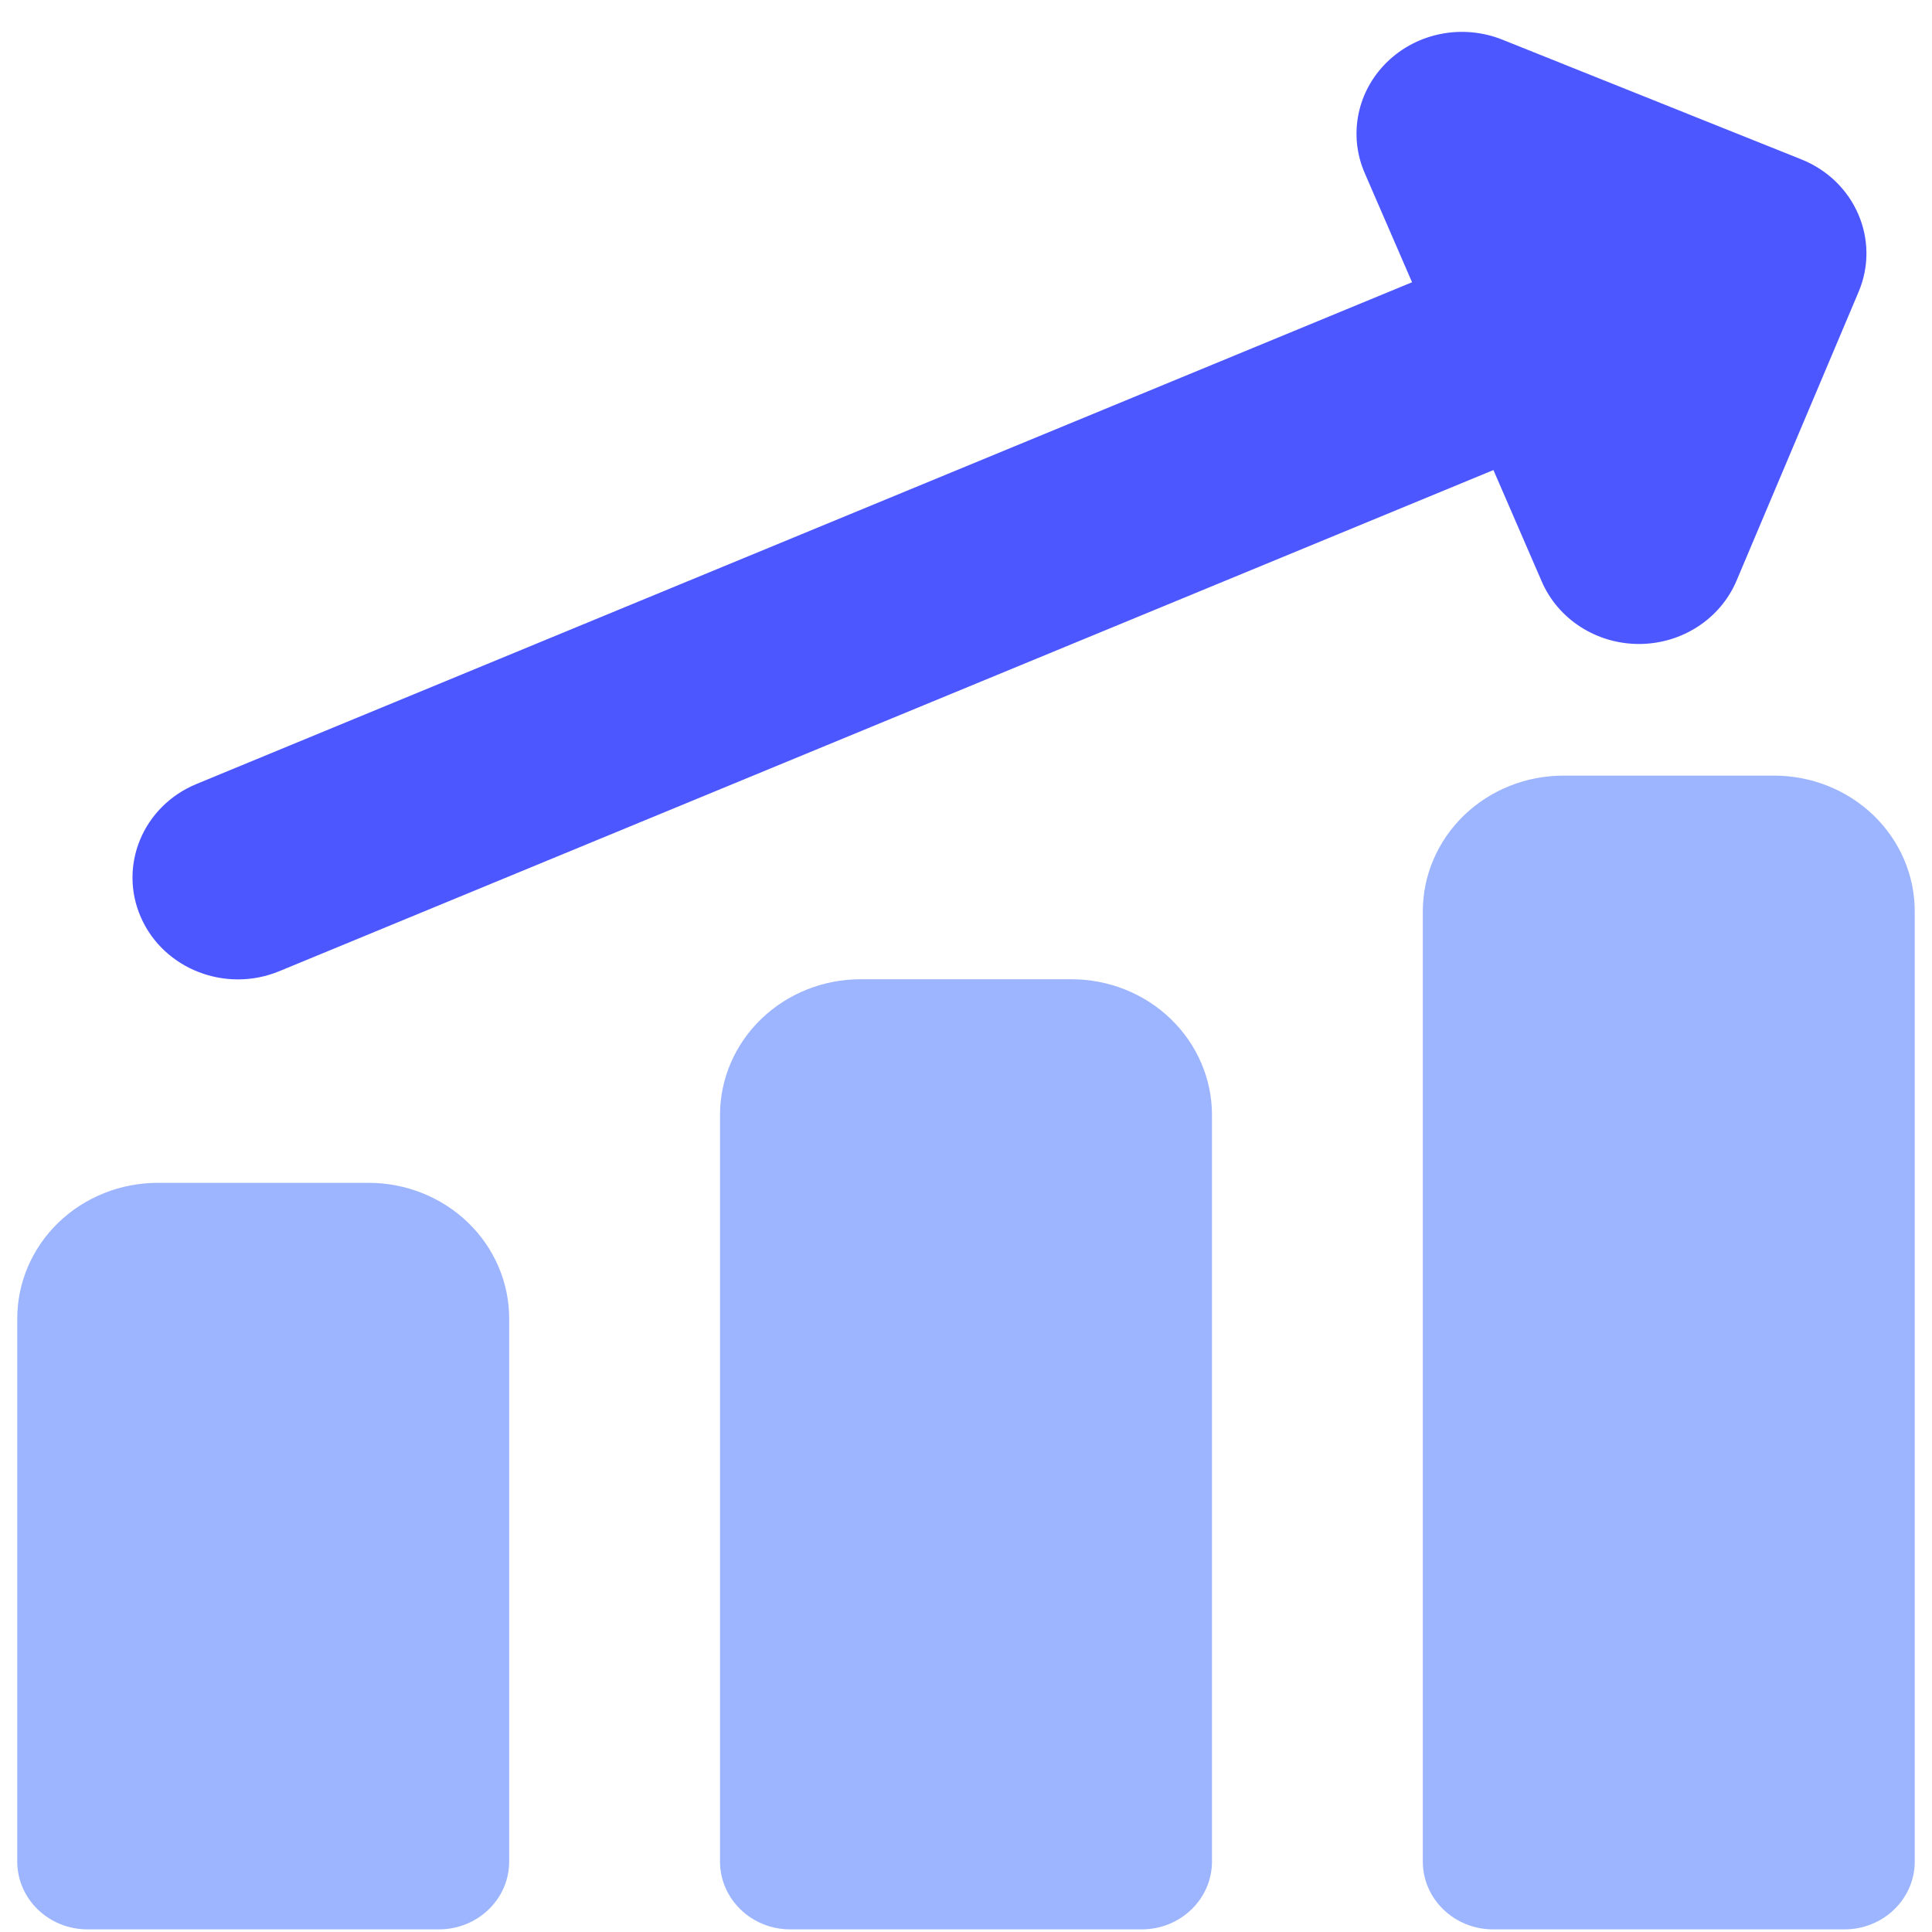
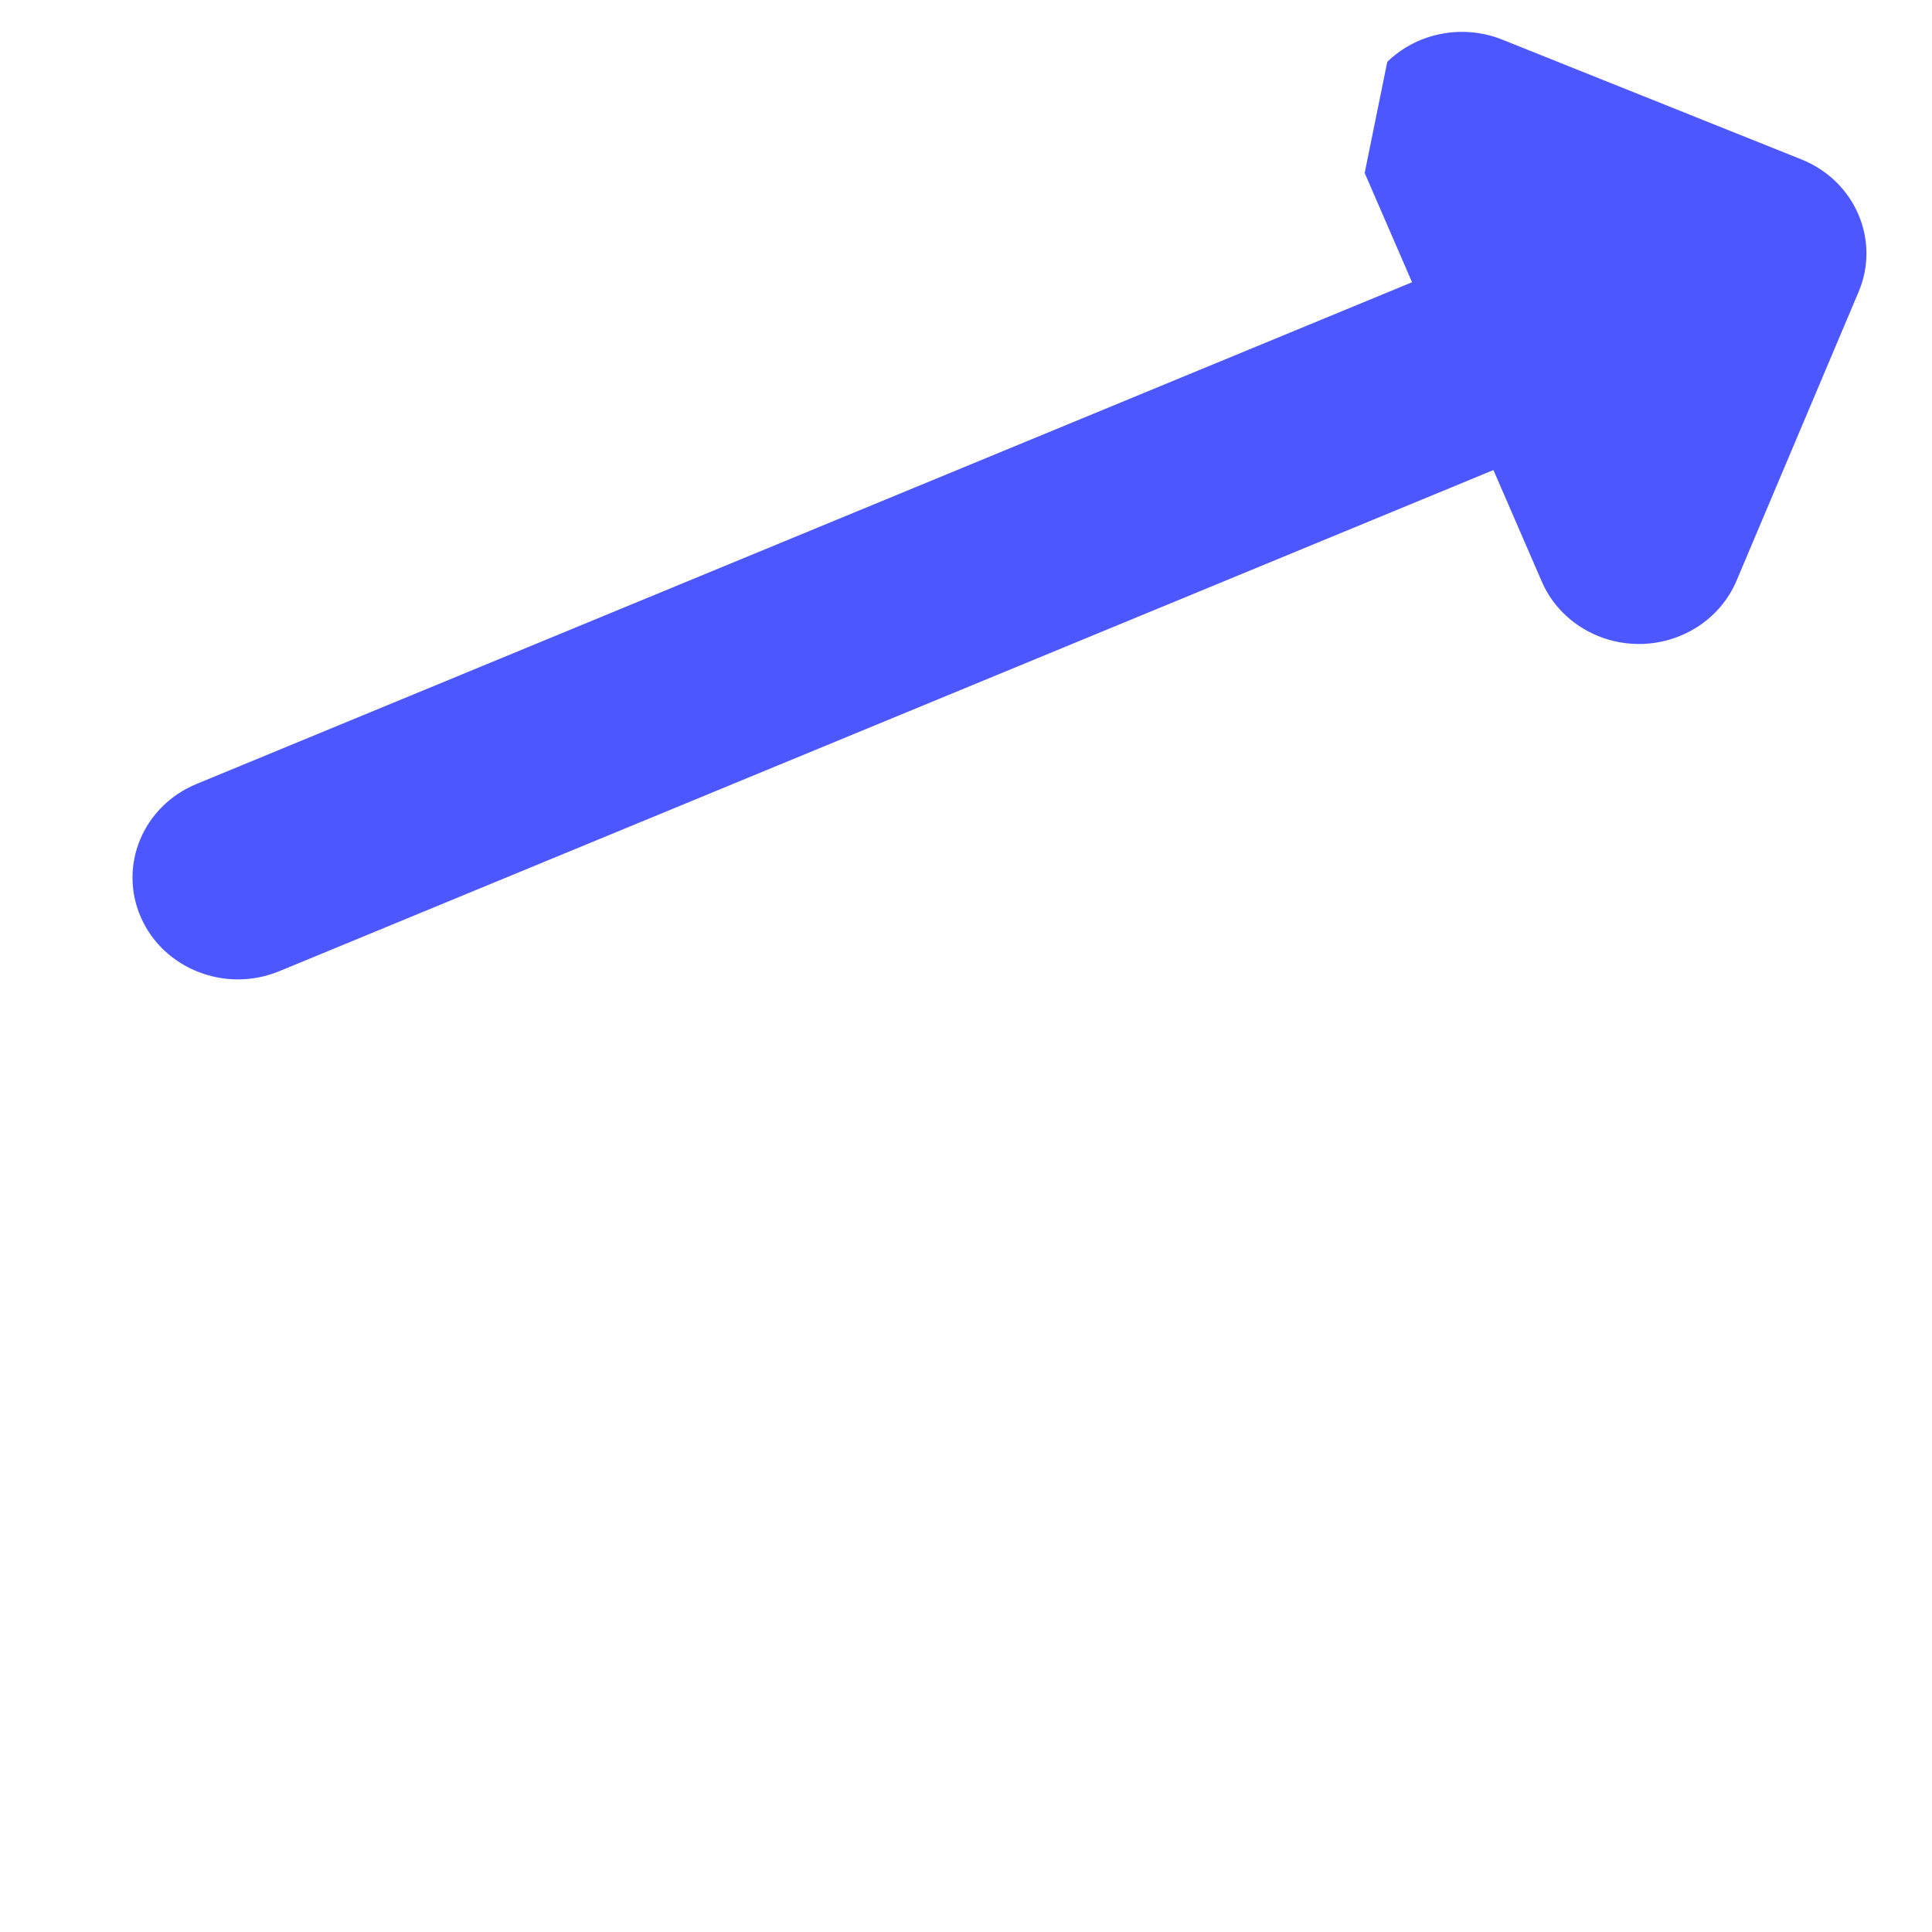
<svg xmlns="http://www.w3.org/2000/svg" width="56" height="56" viewBox="0 0 56 56" fill="none">
-   <path fill-rule="evenodd" clip-rule="evenodd" d="M40.211 1.792C41.085 0.945 42.401 0.691 43.545 1.149L52.214 4.62C53.767 5.242 54.508 6.958 53.872 8.461L50.335 16.83C49.868 17.936 48.757 18.66 47.52 18.666C46.283 18.671 45.165 17.956 44.688 16.854L43.288 13.625L8.097 28.15C6.546 28.791 4.75 28.095 4.087 26.597C3.424 25.098 4.144 23.364 5.696 22.724L40.929 8.181L39.556 5.014C39.078 3.911 39.337 2.638 40.211 1.792Z" fill="#4C57FF" />
-   <path fill-rule="evenodd" clip-rule="evenodd" d="M51.426 22.482C52.506 22.482 53.543 22.897 54.307 23.634C55.071 24.372 55.5 25.373 55.5 26.416V53.957C55.5 55.043 54.588 55.924 53.463 55.924H43.278C42.153 55.924 41.241 55.043 41.241 53.957V26.416C41.241 25.373 41.67 24.372 42.434 23.634C43.198 22.897 44.234 22.482 45.315 22.482H51.426ZM31.056 28.384C32.136 28.384 33.172 28.798 33.936 29.536C34.7 30.274 35.13 31.274 35.13 32.318V53.957C35.13 55.043 34.218 55.924 33.093 55.924H22.907C21.782 55.924 20.87 55.043 20.87 53.957V32.318C20.87 31.274 21.3 30.274 22.064 29.536C22.828 28.798 23.864 28.384 24.944 28.384H31.056ZM13.566 35.437C12.802 34.7 11.766 34.285 10.685 34.285H4.574C3.494 34.285 2.457 34.7 1.693 35.437C0.929 36.175 0.5 37.176 0.5 38.219V53.957C0.5 55.043 1.412 55.924 2.537 55.924H12.722C13.847 55.924 14.759 55.043 14.759 53.957V38.219C14.759 37.176 14.33 36.175 13.566 35.437Z" fill="#9DB5FF" />
+   <path fill-rule="evenodd" clip-rule="evenodd" d="M40.211 1.792C41.085 0.945 42.401 0.691 43.545 1.149L52.214 4.62C53.767 5.242 54.508 6.958 53.872 8.461L50.335 16.83C49.868 17.936 48.757 18.66 47.52 18.666C46.283 18.671 45.165 17.956 44.688 16.854L43.288 13.625L8.097 28.15C6.546 28.791 4.75 28.095 4.087 26.597C3.424 25.098 4.144 23.364 5.696 22.724L40.929 8.181L39.556 5.014Z" fill="#4C57FF" />
</svg>